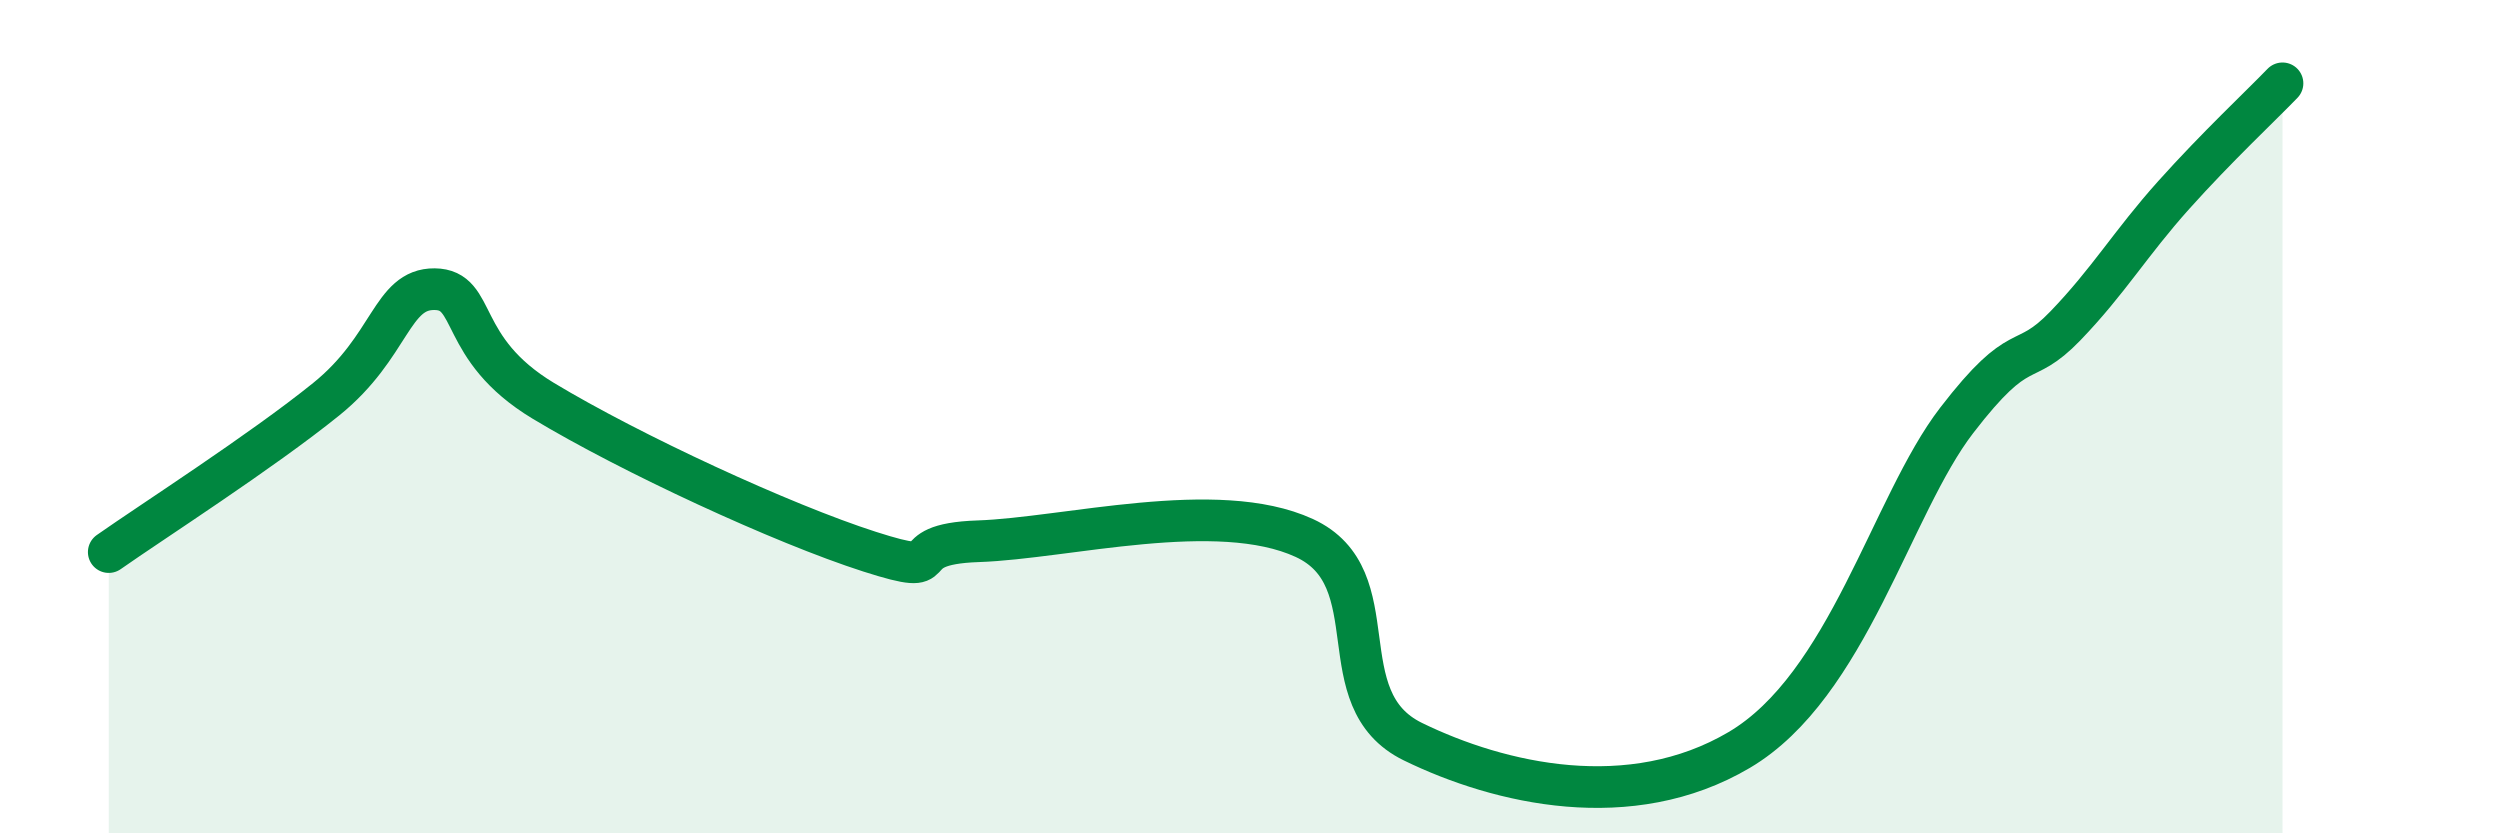
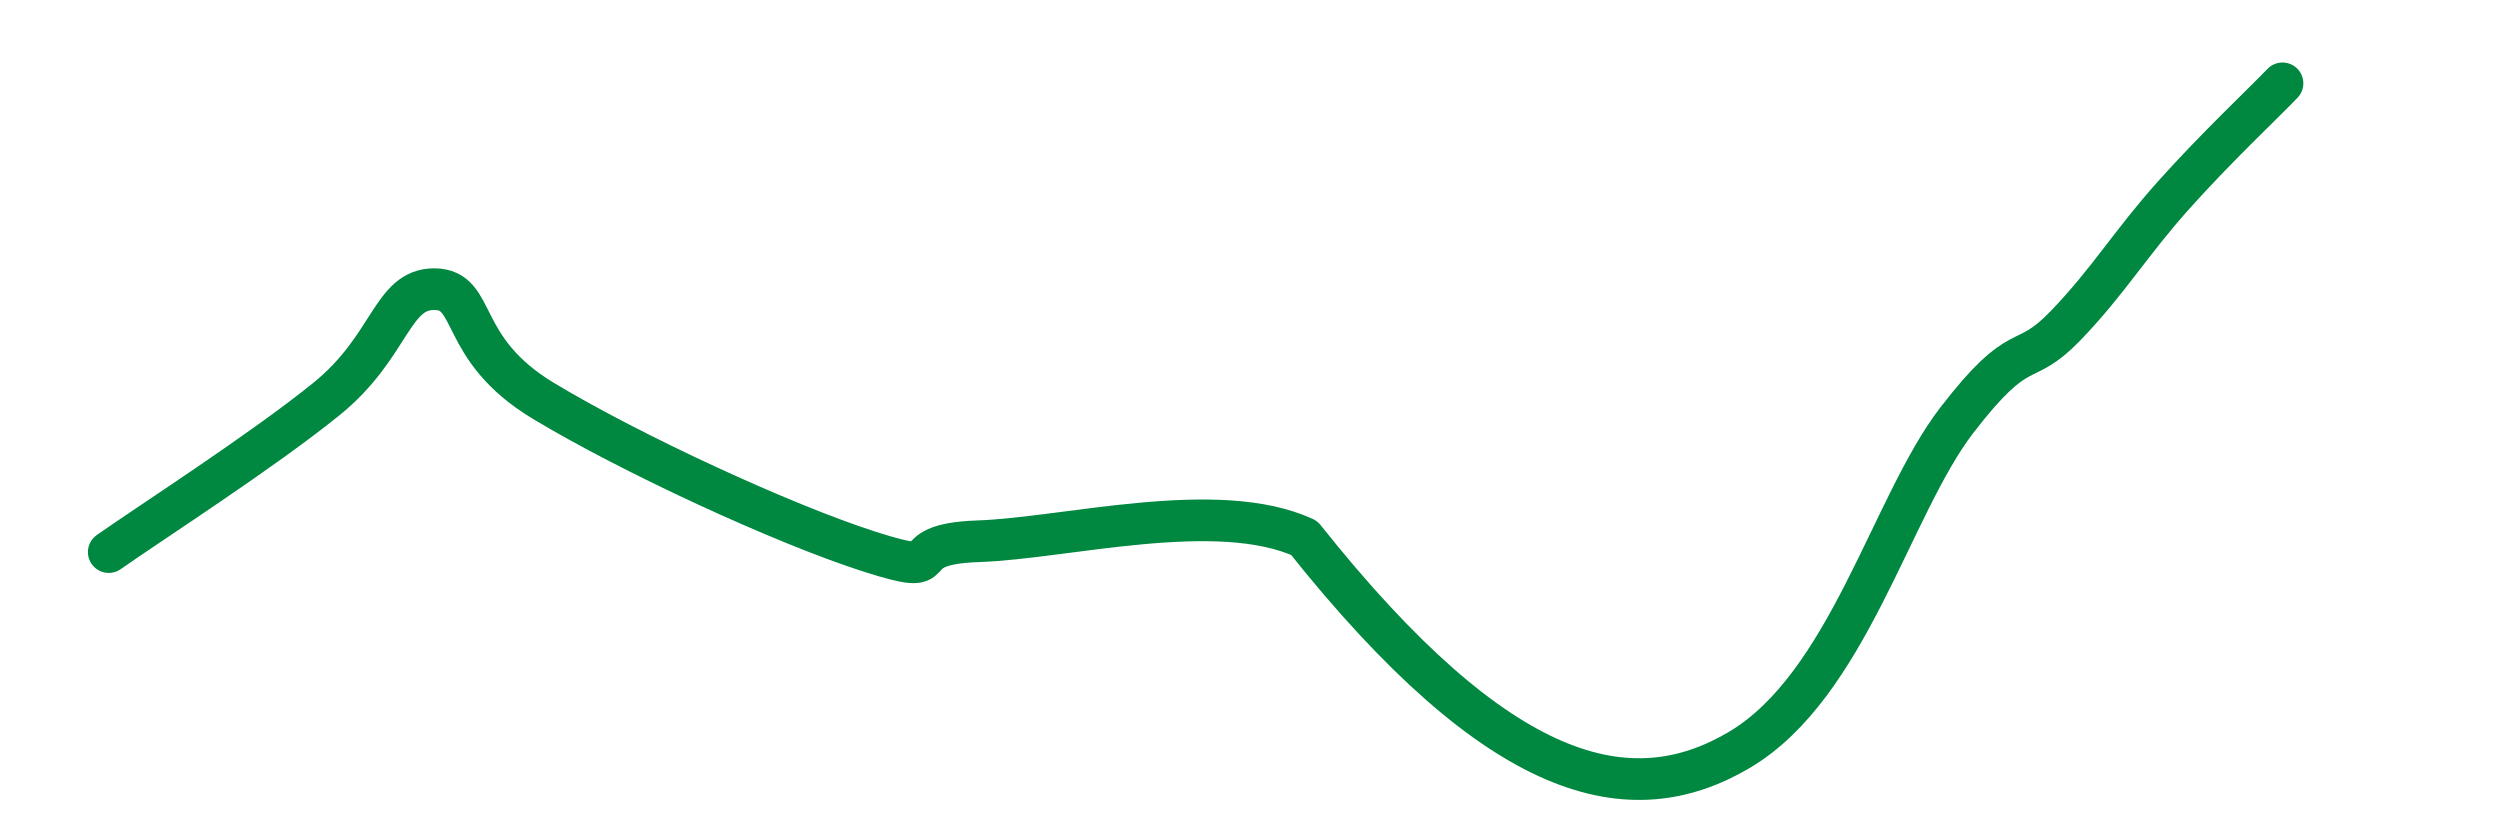
<svg xmlns="http://www.w3.org/2000/svg" width="60" height="20" viewBox="0 0 60 20">
-   <path d="M 2.61,13.25 C 3.65,12.52 6.27,10.84 7.83,9.58 C 9.39,8.32 9.39,6.93 10.43,6.94 C 11.47,6.95 10.95,8.36 13.04,9.62 C 15.13,10.88 18.78,12.57 20.87,13.24 C 22.96,13.91 21.39,13.06 23.48,12.99 C 25.57,12.92 29.21,11.95 31.3,12.91 C 33.39,13.87 31.82,16.78 33.91,17.8 C 36,18.82 39.13,19.54 41.74,18 C 44.35,16.46 45.39,12.13 46.96,10.09 C 48.53,8.05 48.53,8.9 49.57,7.82 C 50.61,6.74 51.13,5.84 52.17,4.68 C 53.21,3.52 54.26,2.54 54.78,2L54.78 20L2.61 20Z" fill="#008740" opacity="0.1" stroke-linecap="round" stroke-linejoin="round" />
-   <path d="M 2.61,13.25 C 3.65,12.52 6.27,10.84 7.83,9.58 C 9.39,8.32 9.39,6.93 10.43,6.94 C 11.47,6.95 10.95,8.36 13.04,9.62 C 15.13,10.88 18.78,12.57 20.87,13.24 C 22.96,13.91 21.39,13.06 23.48,12.99 C 25.57,12.92 29.21,11.95 31.3,12.91 C 33.39,13.87 31.82,16.78 33.91,17.8 C 36,18.82 39.13,19.54 41.74,18 C 44.35,16.46 45.39,12.13 46.96,10.09 C 48.53,8.05 48.53,8.9 49.57,7.82 C 50.61,6.74 51.13,5.84 52.17,4.68 C 53.21,3.52 54.26,2.54 54.78,2" stroke="#008740" stroke-width="1" fill="none" stroke-linecap="round" stroke-linejoin="round" />
+   <path d="M 2.61,13.25 C 3.65,12.52 6.27,10.84 7.83,9.58 C 9.39,8.32 9.39,6.93 10.43,6.94 C 11.47,6.95 10.95,8.36 13.04,9.62 C 15.13,10.88 18.78,12.57 20.87,13.24 C 22.96,13.91 21.39,13.06 23.48,12.99 C 25.57,12.92 29.21,11.95 31.3,12.91 C 36,18.82 39.13,19.54 41.74,18 C 44.35,16.46 45.39,12.13 46.96,10.09 C 48.53,8.05 48.53,8.9 49.57,7.82 C 50.61,6.74 51.13,5.84 52.17,4.68 C 53.21,3.52 54.26,2.54 54.78,2" stroke="#008740" stroke-width="1" fill="none" stroke-linecap="round" stroke-linejoin="round" />
</svg>